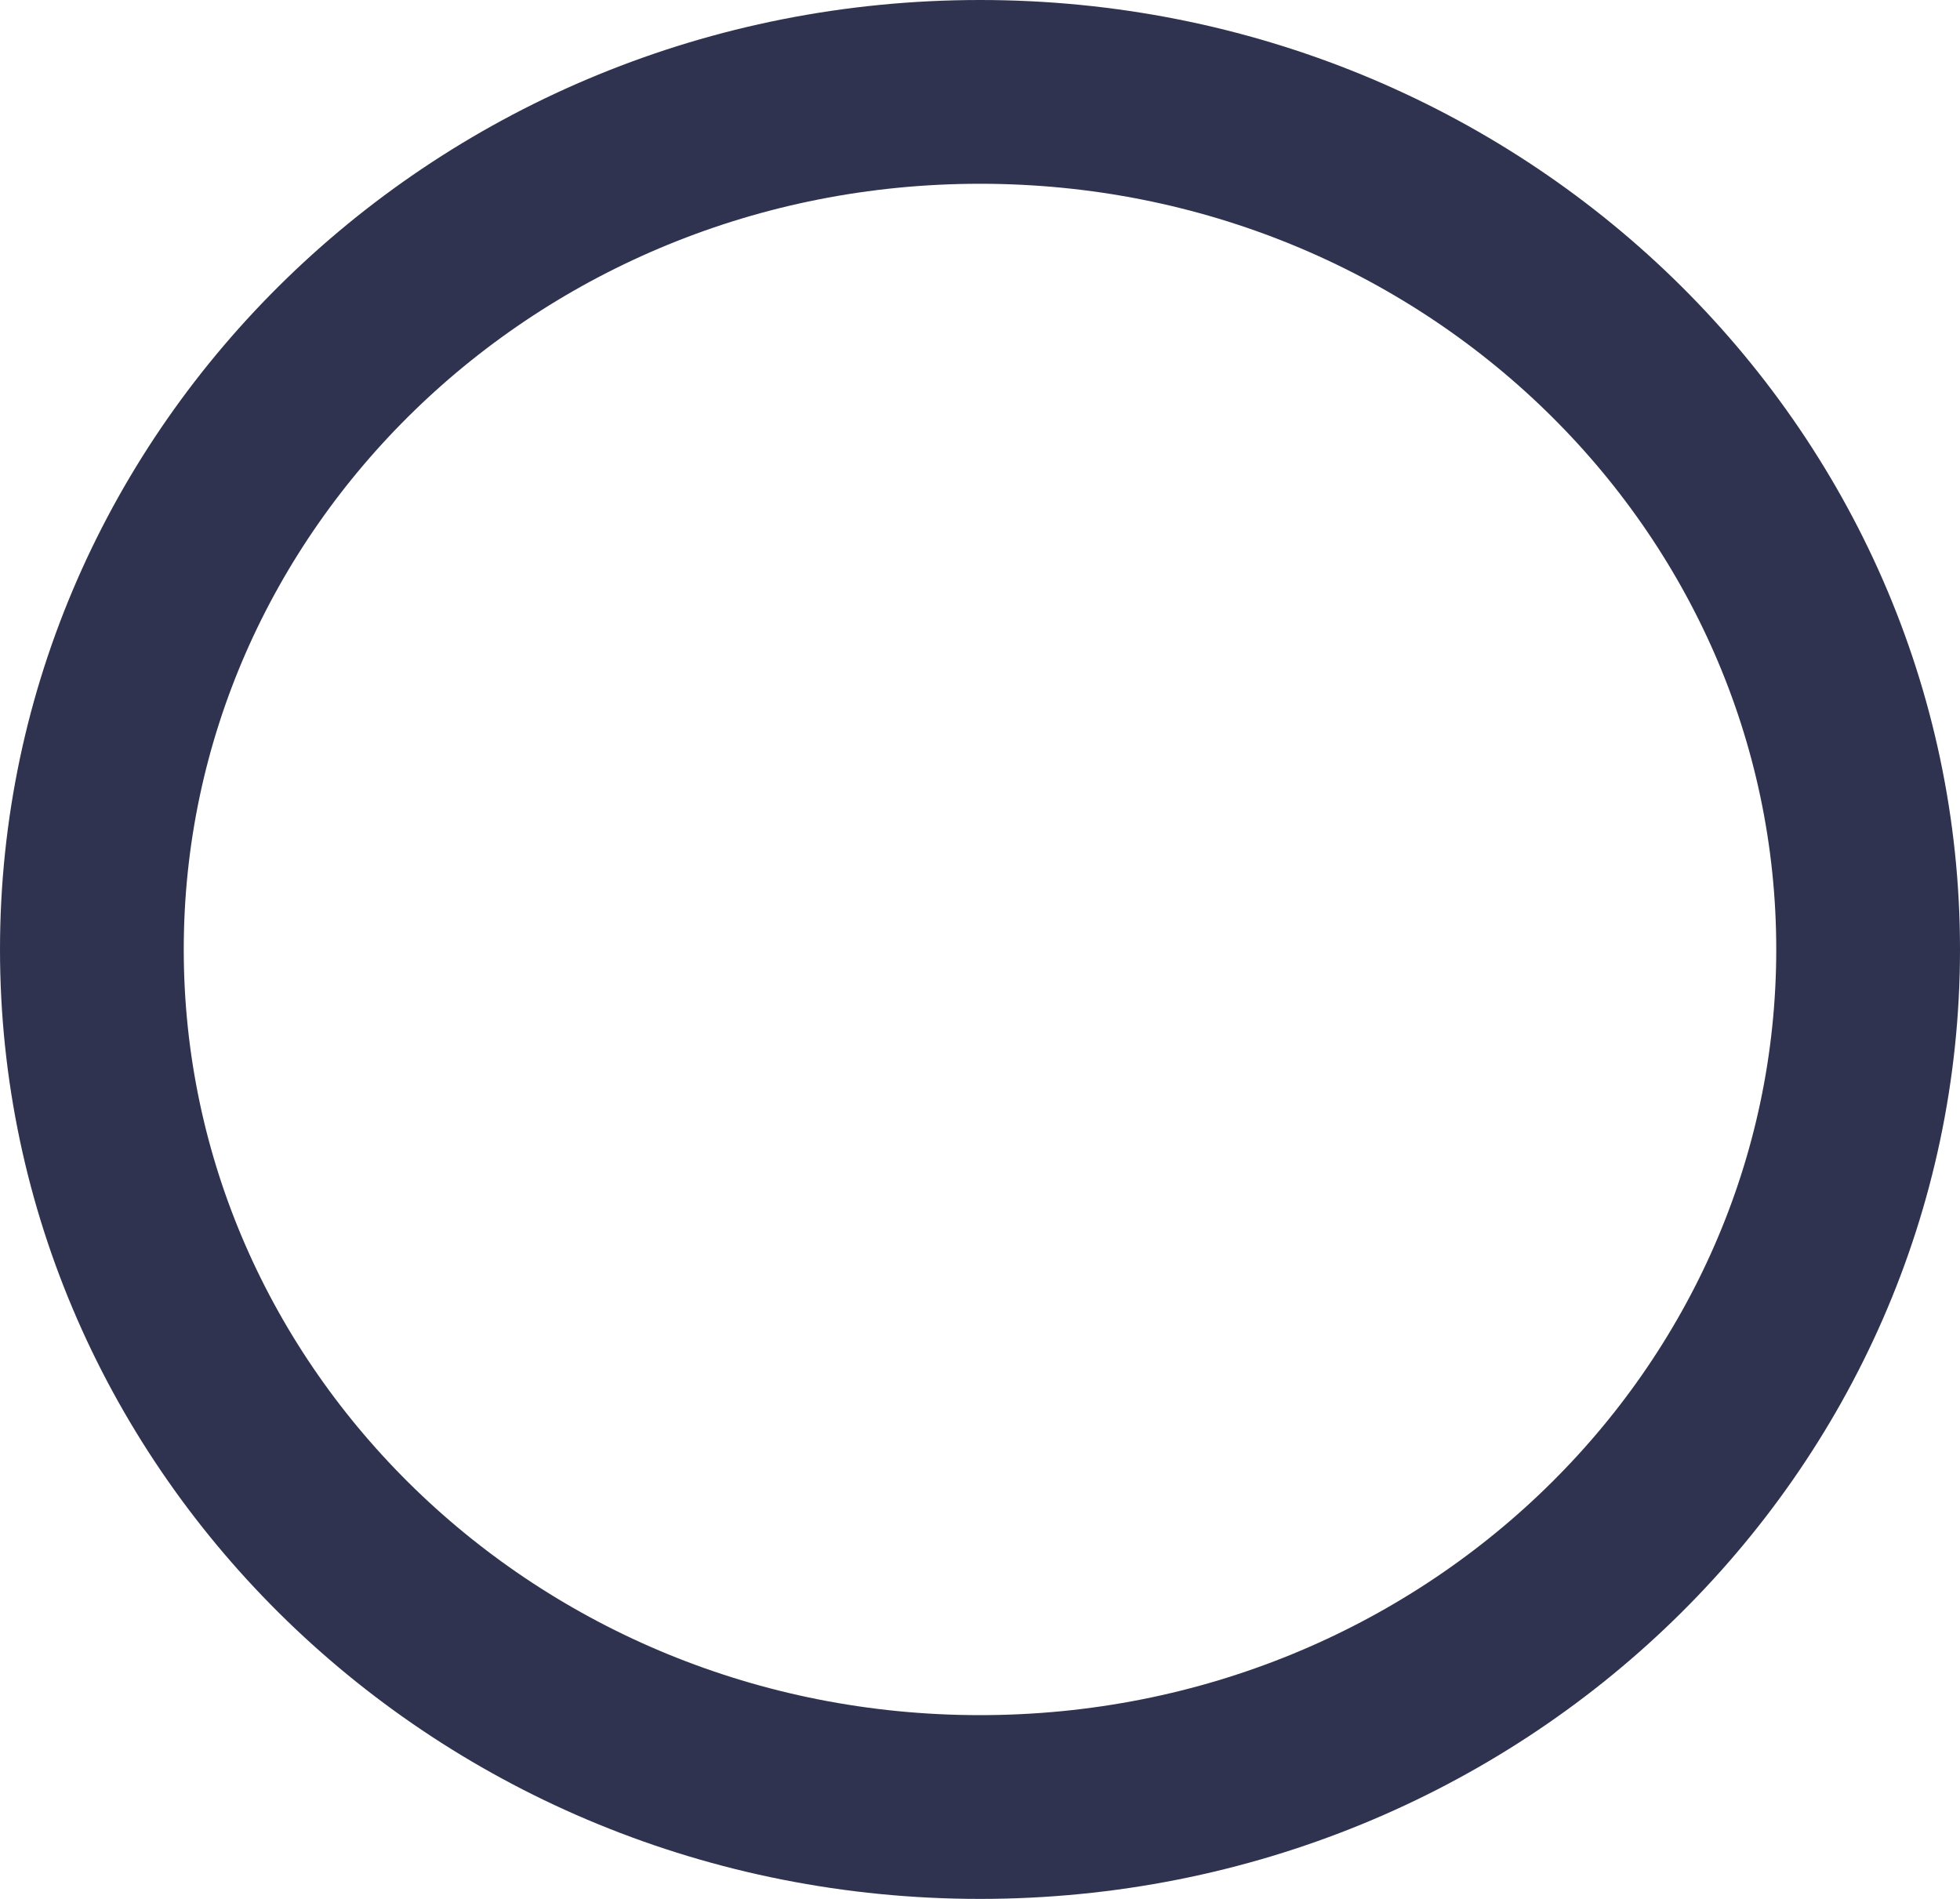
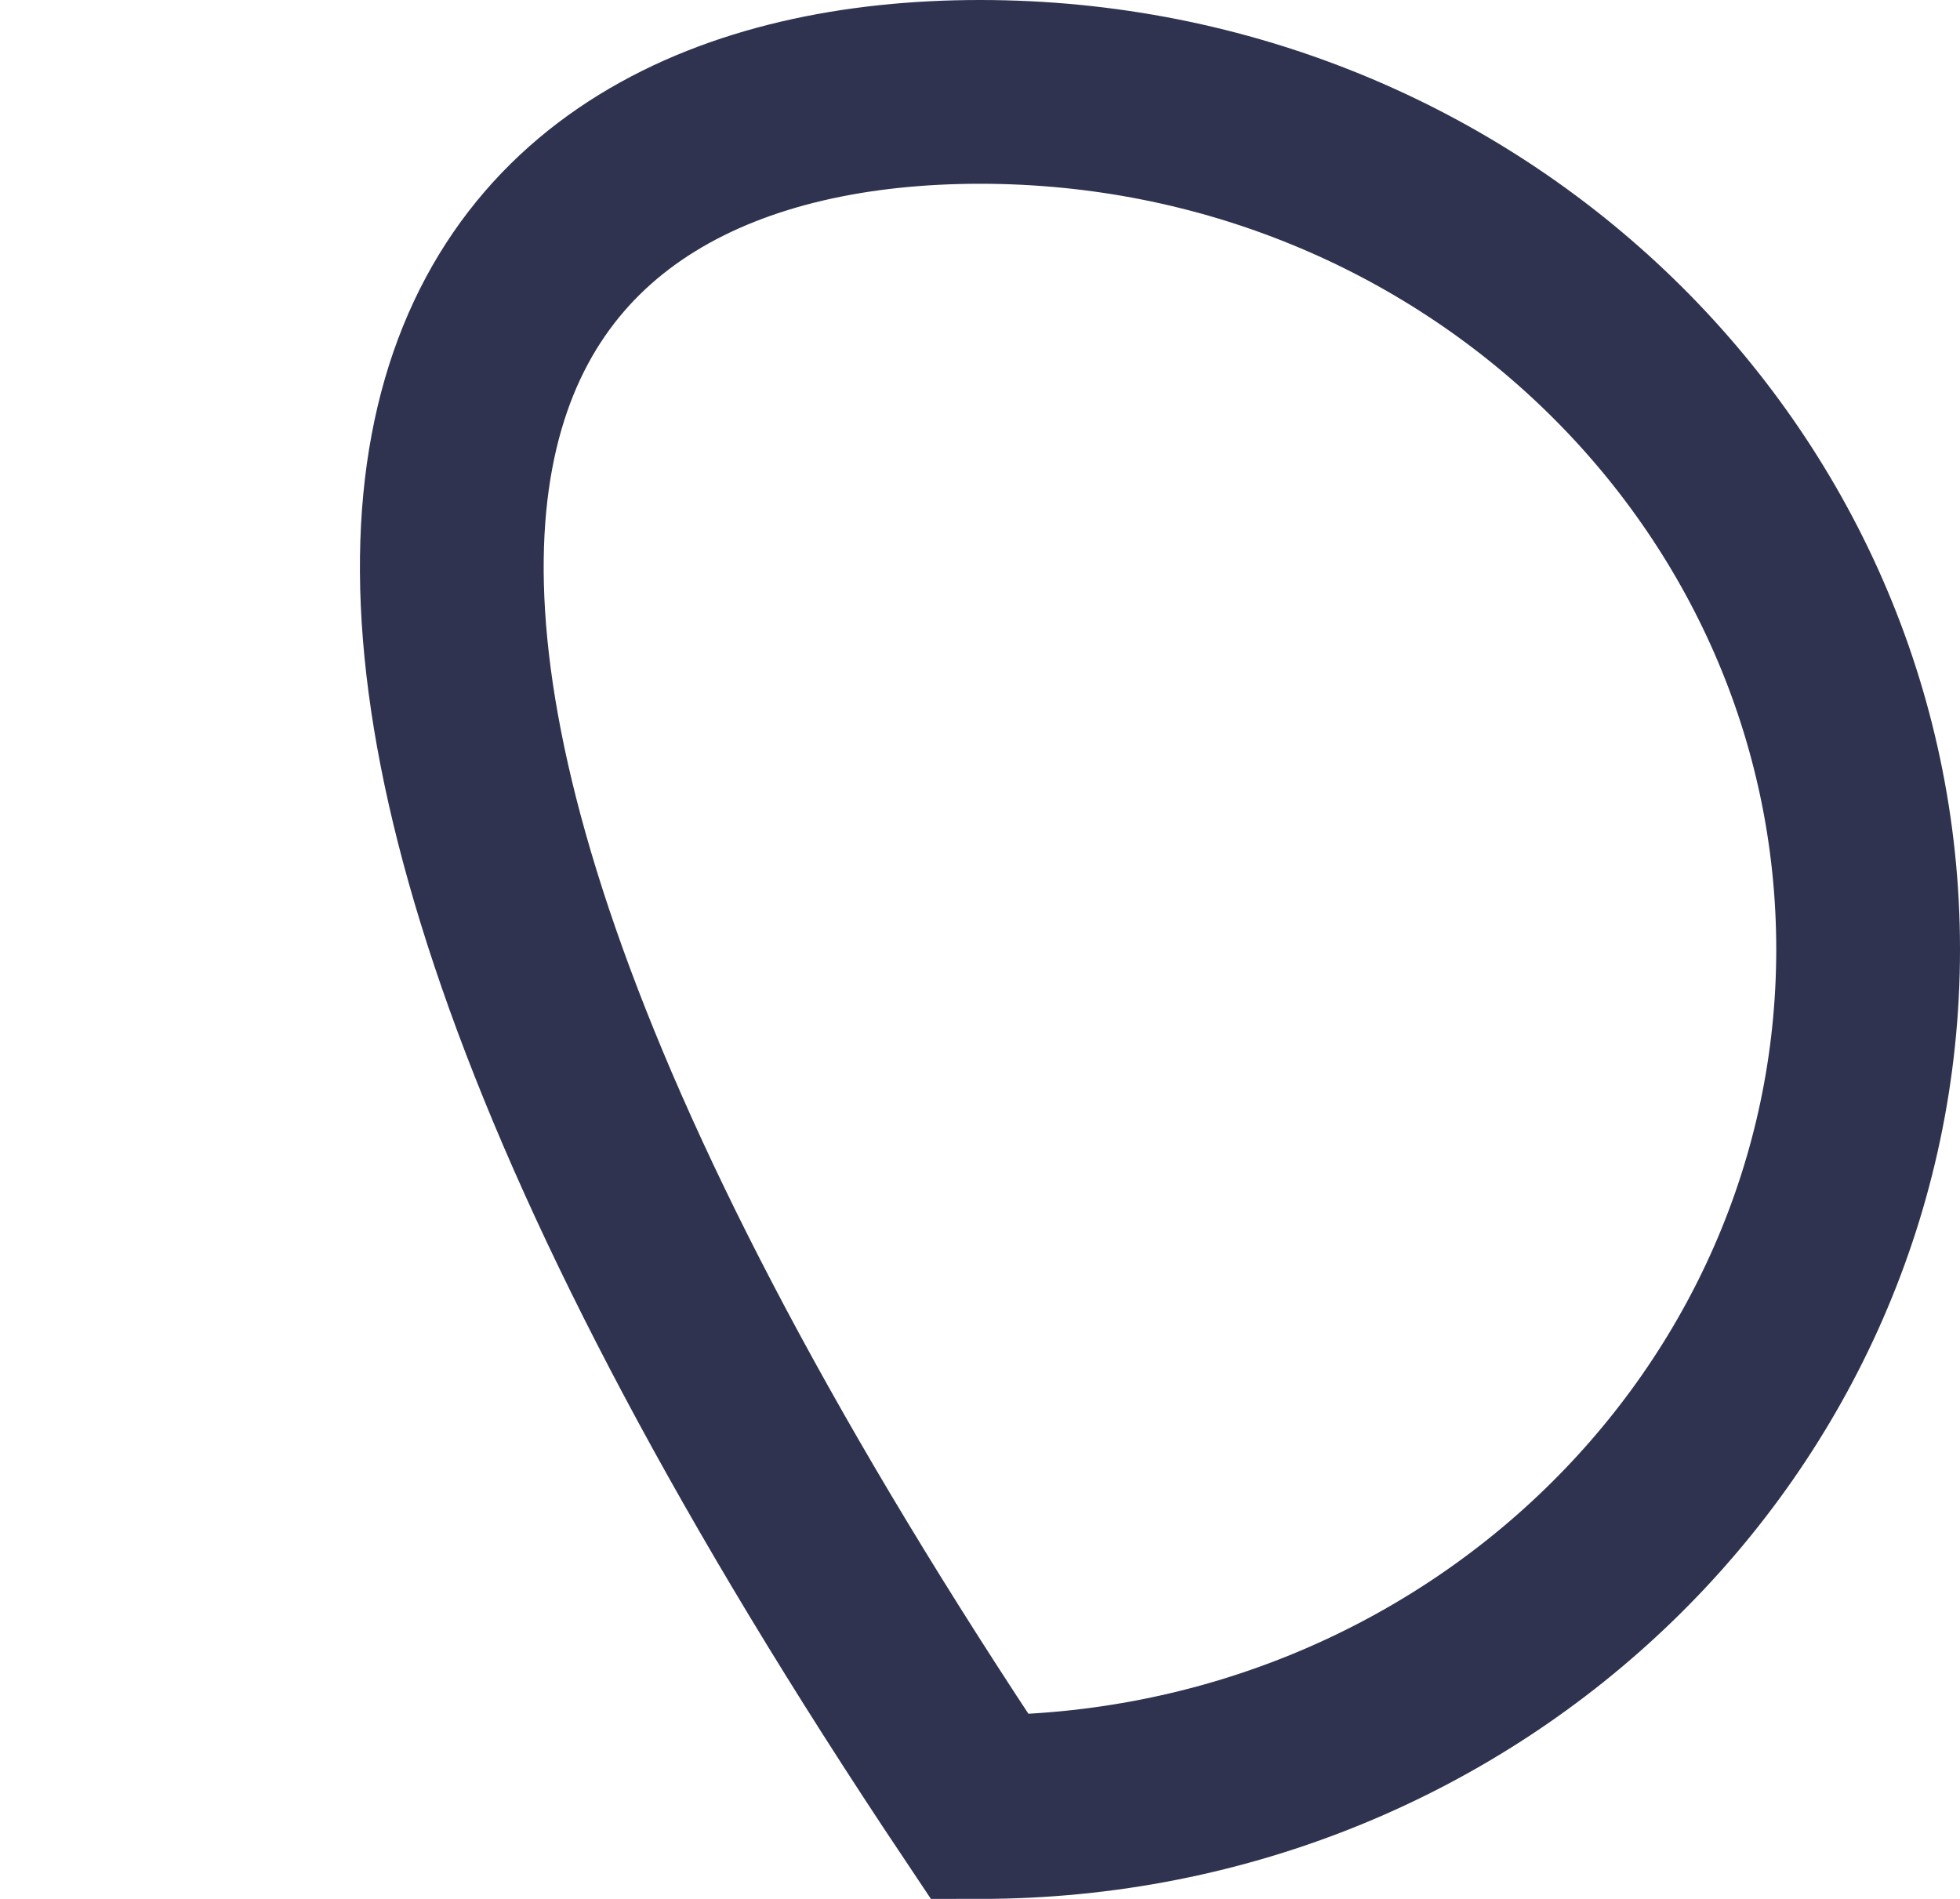
<svg xmlns="http://www.w3.org/2000/svg" width="32" height="31" viewBox="0 0 32 31" fill="none">
-   <path d="M30.5 15.5C30.5 23.188 24.053 29.5 16 29.5C7.947 29.5 1.5 23.188 1.5 15.5C1.5 7.813 7.947 1.5 16 1.5C24.053 1.5 30.5 7.813 30.5 15.5Z" stroke="#2F3350" stroke-width="3" />
+   <path d="M30.5 15.5C30.5 23.188 24.053 29.5 16 29.5C1.5 7.813 7.947 1.5 16 1.5C24.053 1.5 30.5 7.813 30.5 15.5Z" stroke="#2F3350" stroke-width="3" />
</svg>